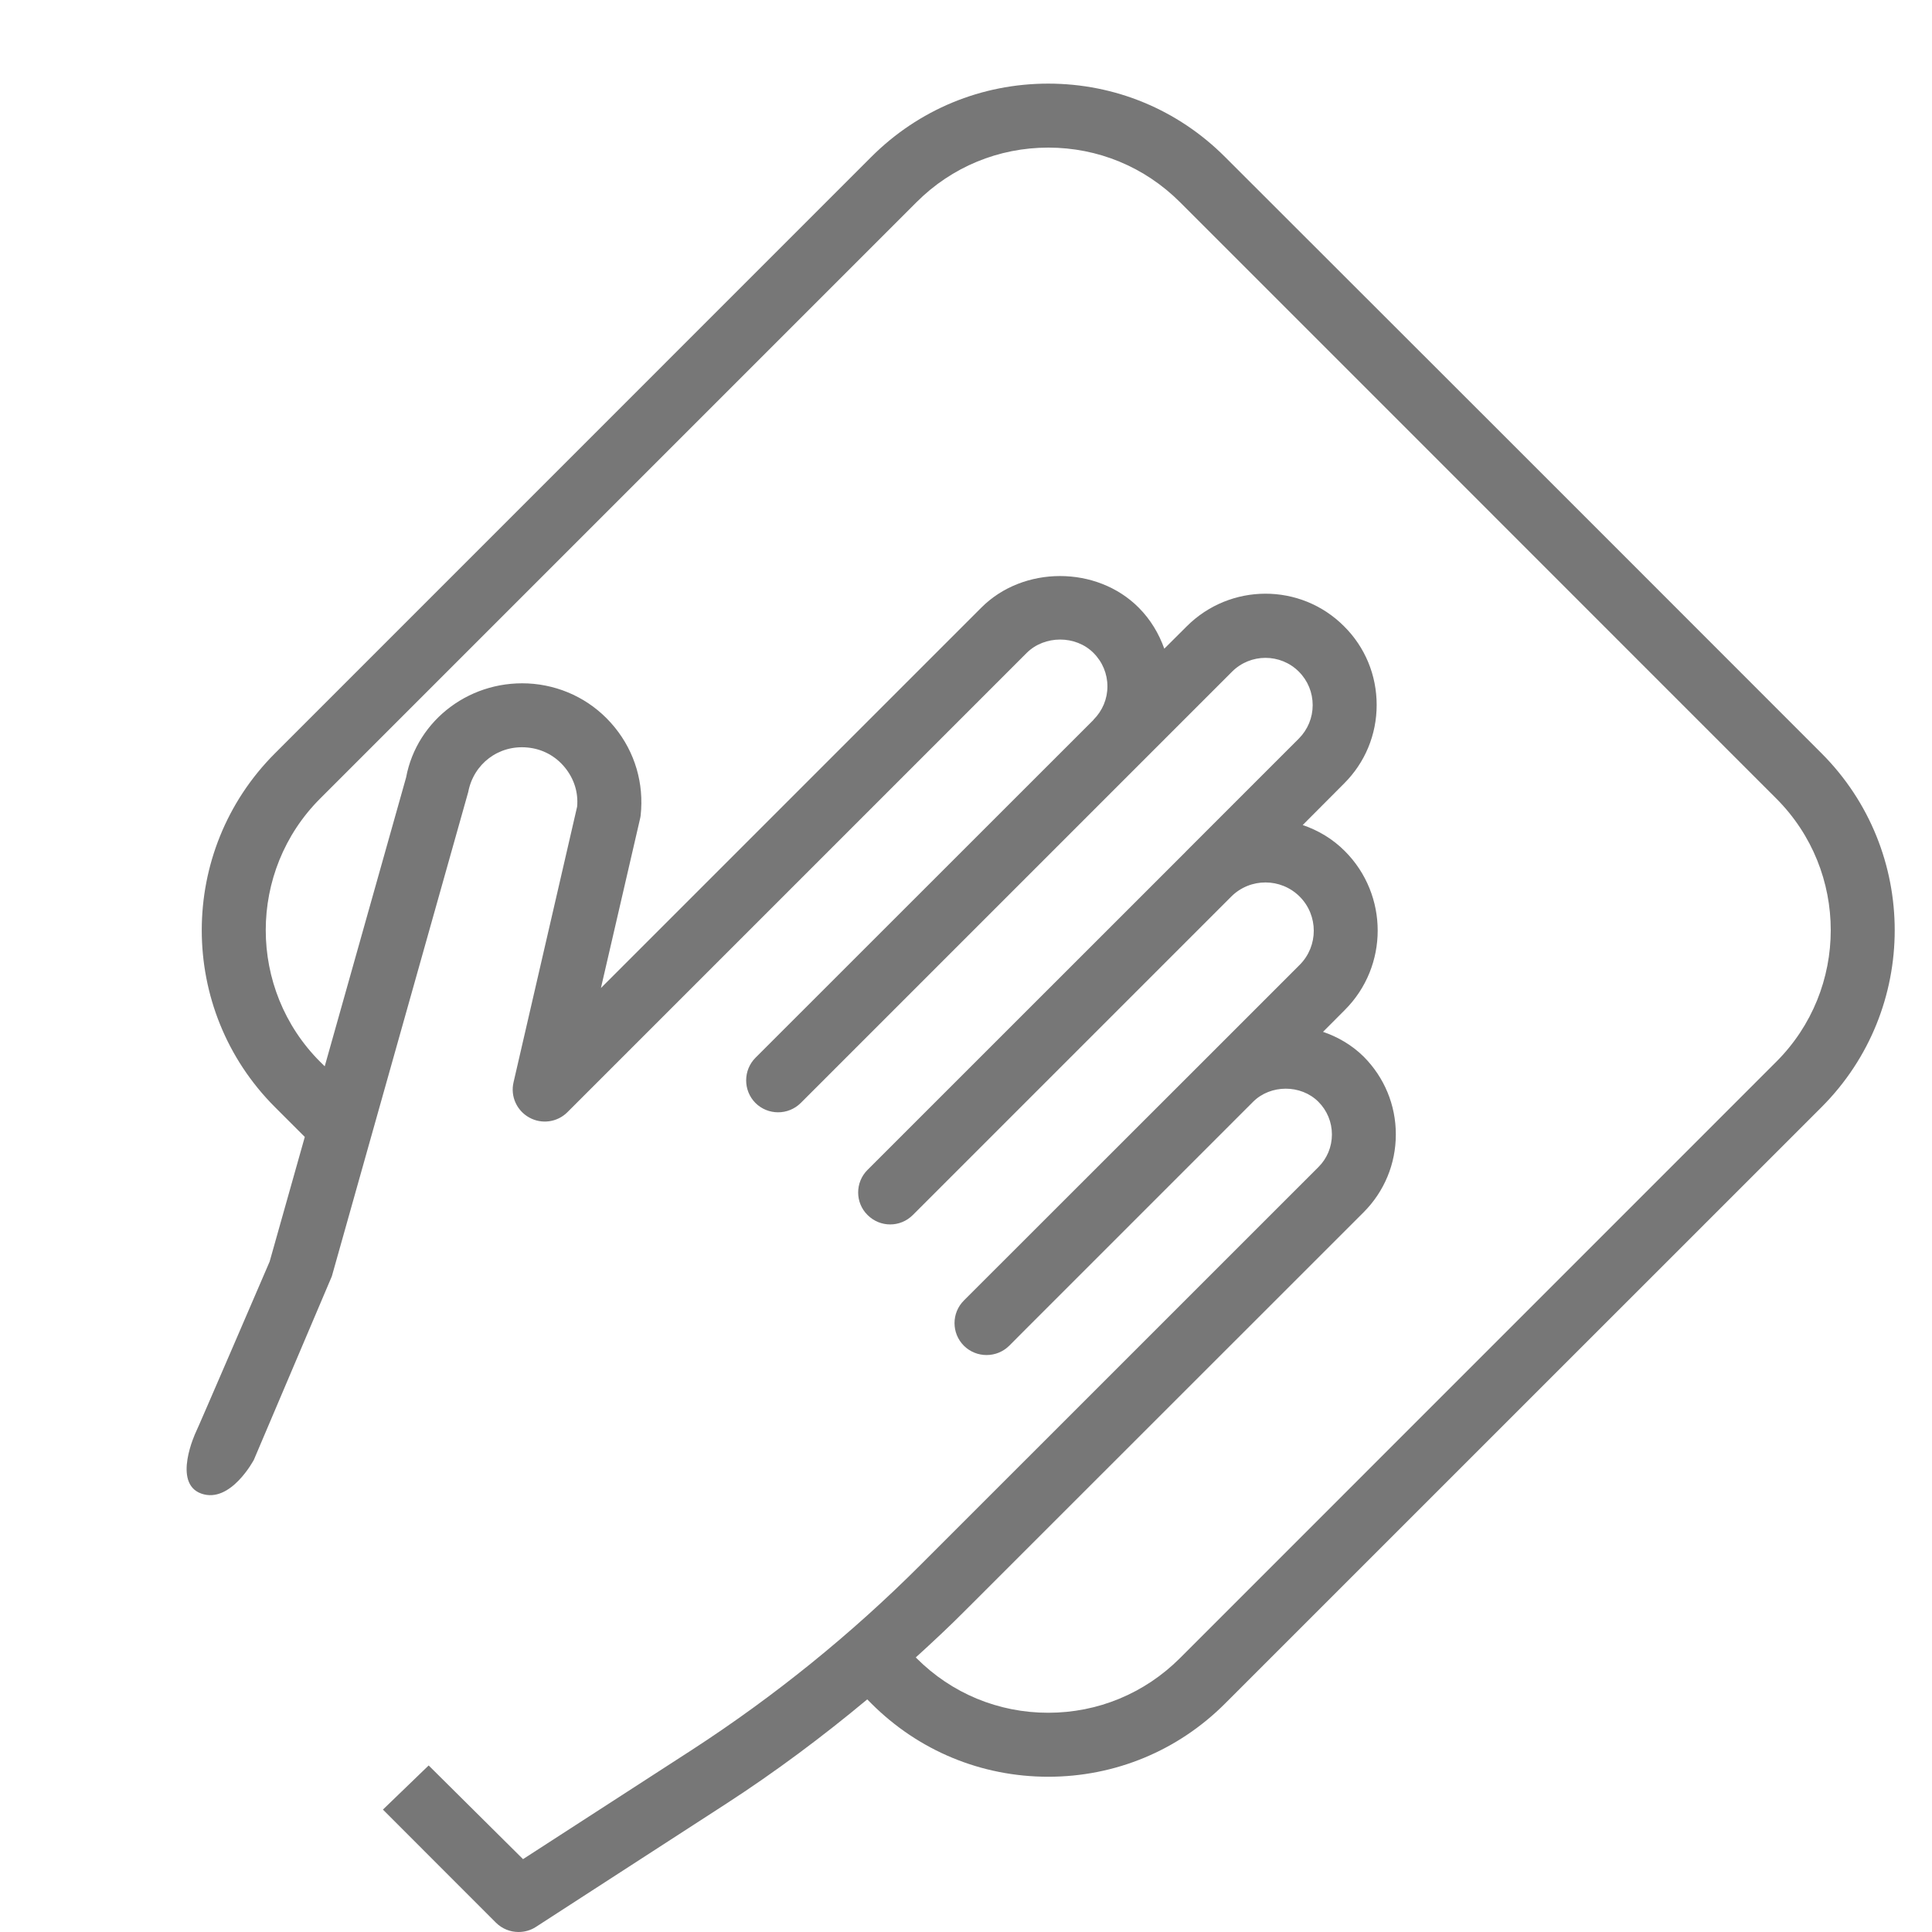
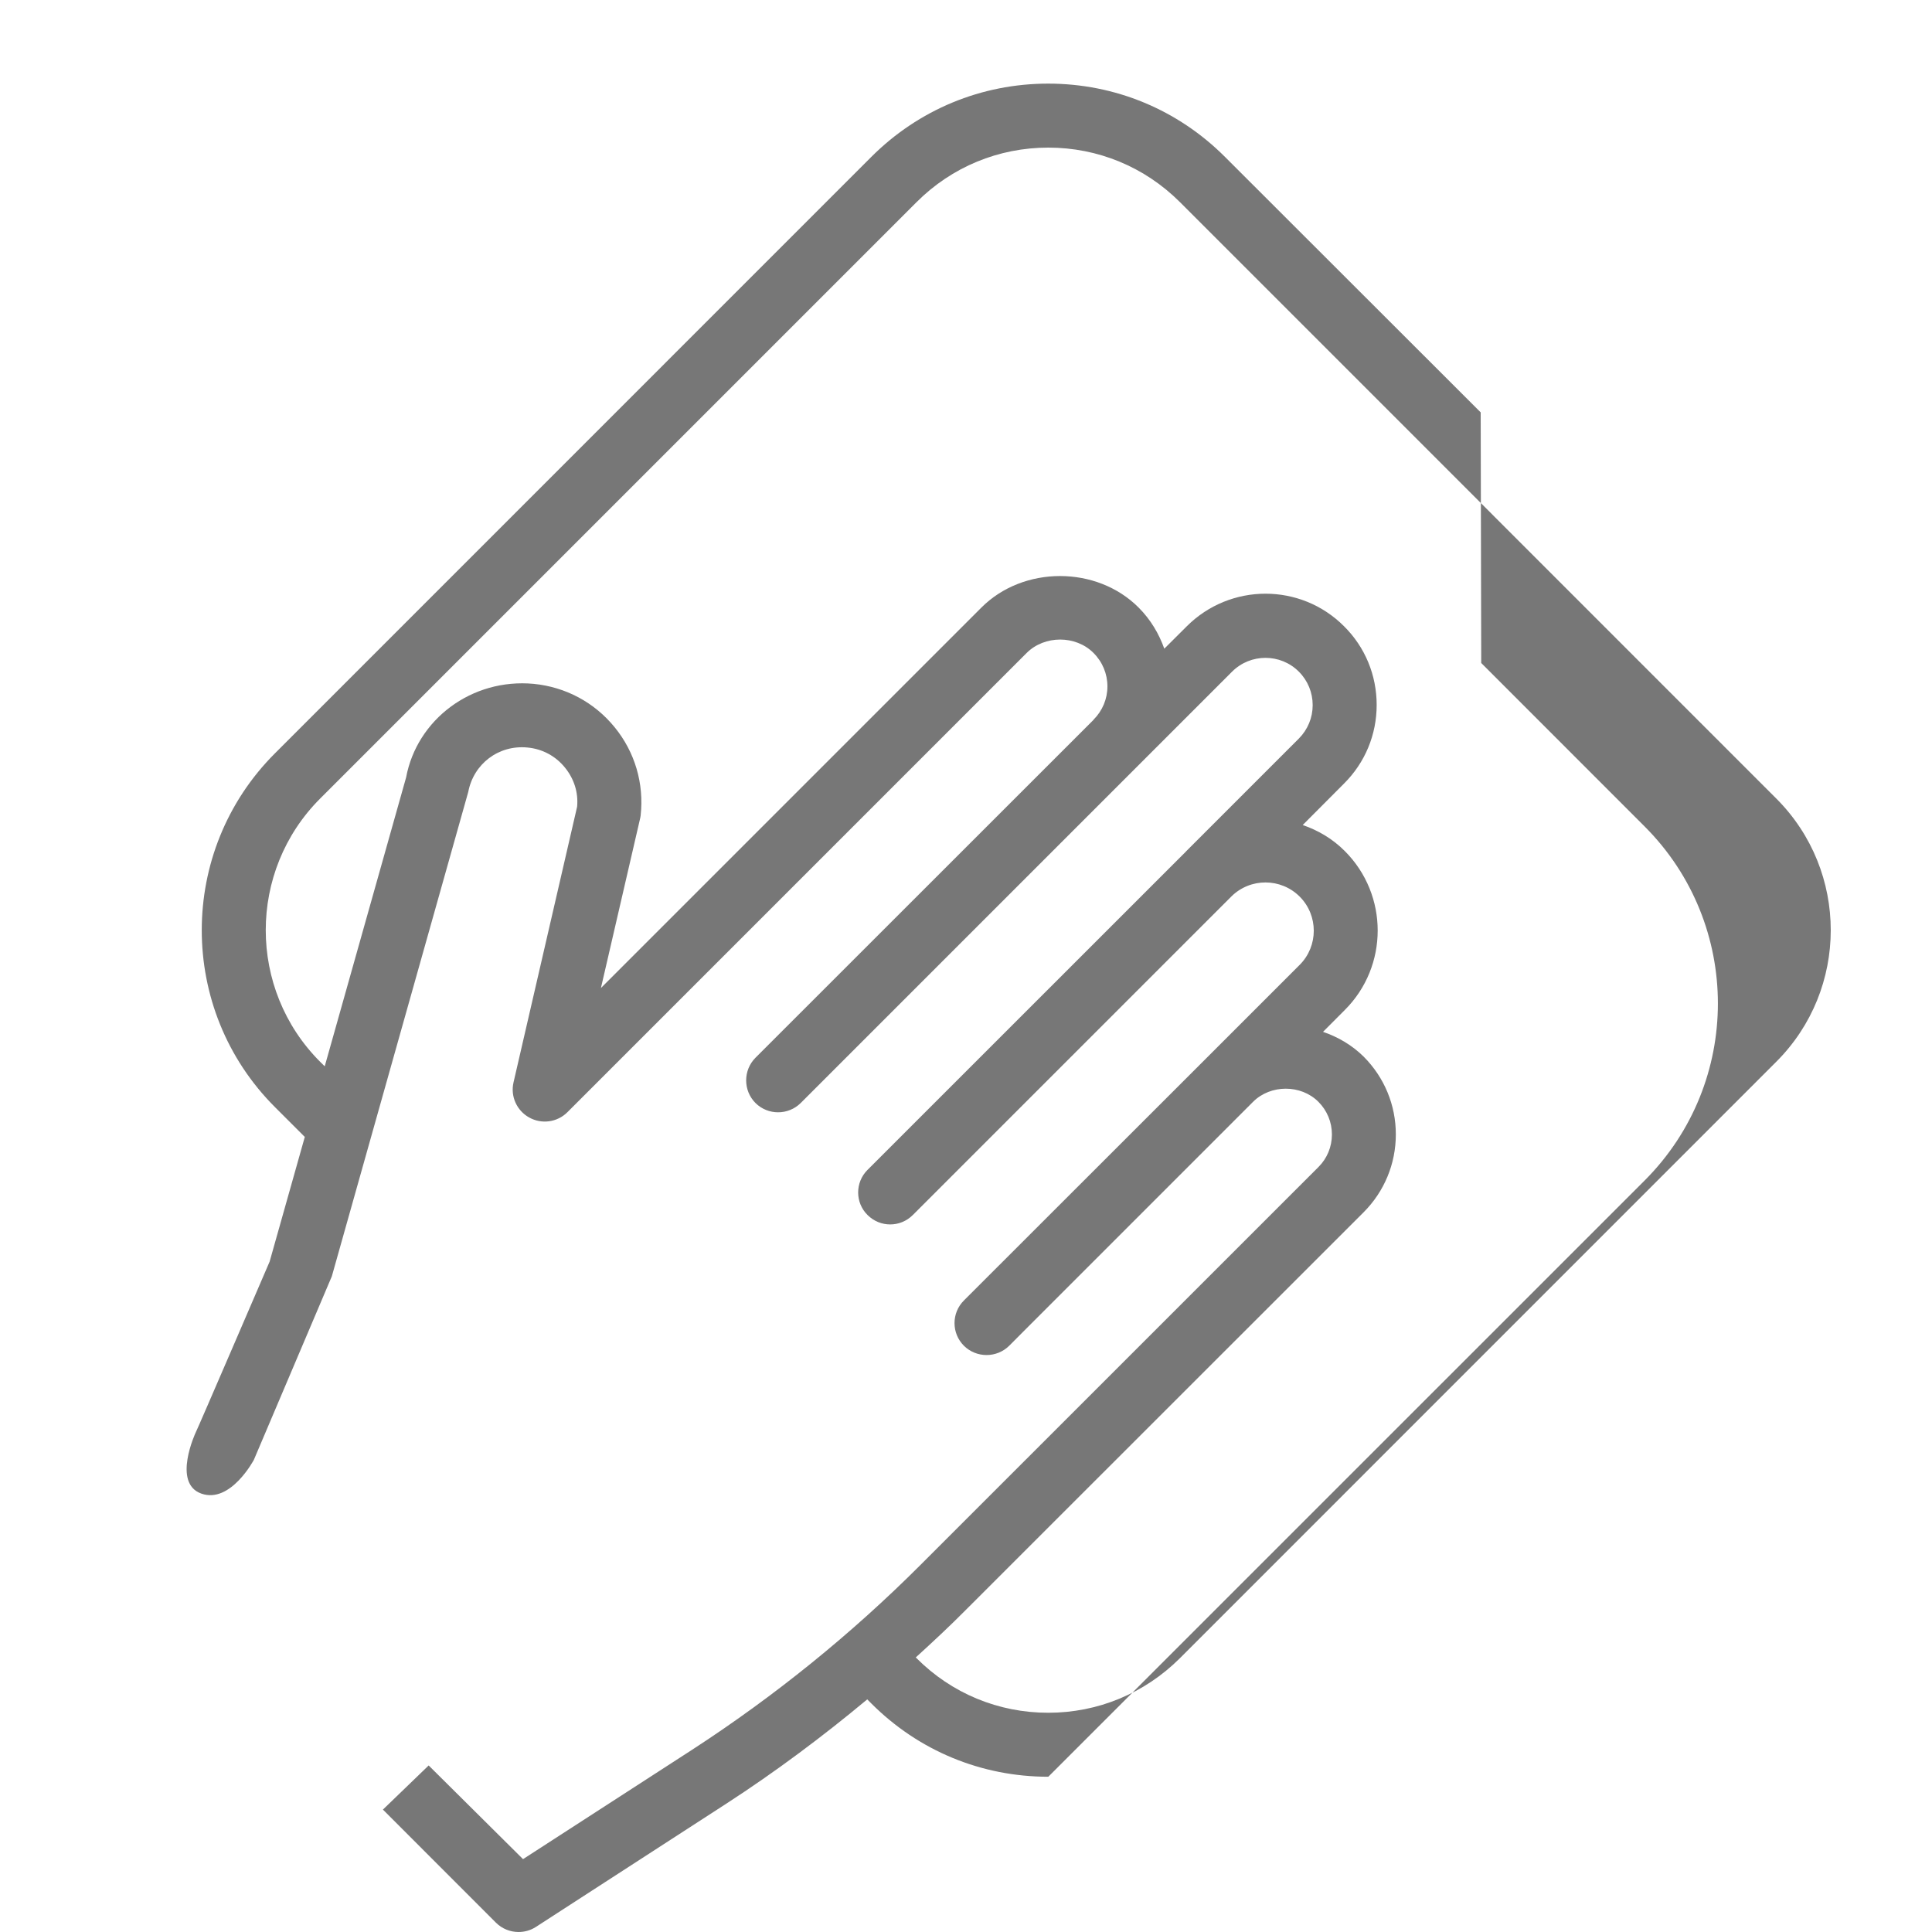
<svg xmlns="http://www.w3.org/2000/svg" version="1.1" id="Warstwa_1" x="0px" y="0px" width="25px" height="25px" viewBox="0 0 25 25" enable-background="new 0 0 25 25" xml:space="preserve">
-   <path fill="#777777" d="M5.547,22.845l-0.592,0.571l1.461,1.462C6.497,24.959,6.603,25,6.71,25c0.078,0,0.156-0.021,0.225-0.066  l2.467-1.597c0.632-0.41,1.239-0.863,1.82-1.347l0.053,0.053c0.612,0.612,1.424,0.948,2.29,0.948c0.863,0,1.677-0.336,2.288-0.948  l7.718-7.717c1.262-1.263,1.262-3.315,0-4.578l-2.116-2.117L19.16,5.336l-3.308-3.305c-0.611-0.612-1.424-0.949-2.288-0.949  c-0.865,0-1.678,0.337-2.29,0.949L3.558,9.748c-1.263,1.262-1.263,3.316,0,4.578l0.386,0.386l-0.455,1.613  c0,0-0.942,2.189-0.957,2.212c0,0-0.307,0.655,0.073,0.79c0.378,0.134,0.68-0.437,0.68-0.437l1.009-2.375l1.765-6.267  c0.069-0.363,0.392-0.612,0.768-0.575c0.191,0.018,0.363,0.11,0.484,0.26c0.117,0.144,0.174,0.321,0.157,0.505l-0.823,3.568  c-0.042,0.18,0.042,0.366,0.204,0.455c0.16,0.089,0.362,0.062,0.493-0.069l5.943-5.943c0.232-0.231,0.635-0.231,0.865,0  c0.116,0.116,0.18,0.27,0.18,0.433c0,0.162-0.064,0.315-0.18,0.431v0.002l-4.374,4.372c-0.161,0.162-0.161,0.424,0,0.586  c0.162,0.16,0.423,0.16,0.585,0l5.582-5.582c0.239-0.238,0.626-0.238,0.864,0c0.116,0.116,0.179,0.27,0.179,0.433  s-0.063,0.316-0.179,0.433l-1.458,1.458c0,0,0,0,0,0.001l-4.123,4.122c-0.162,0.161-0.162,0.424,0,0.584  c0.082,0.082,0.188,0.122,0.293,0.122s0.211-0.04,0.293-0.122l4.122-4.122c0.244-0.242,0.64-0.242,0.884,0.002  c0.243,0.243,0.243,0.64,0,0.883l-1.189,1.189l-3.156,3.154c-0.162,0.162-0.162,0.424,0,0.586c0.162,0.16,0.424,0.16,0.586,0  l0.222-0.223l0,0l2.934-2.934c0.225-0.225,0.618-0.227,0.845,0c0.113,0.113,0.175,0.264,0.175,0.423s-0.062,0.31-0.175,0.422  l-5.144,5.143c-0.899,0.9-1.896,1.706-2.962,2.398l-2.186,1.414 M22.984,13.74l-7.717,7.718c-0.457,0.455-1.061,0.705-1.703,0.705  c-0.644,0-1.249-0.25-1.704-0.706l-0.01-0.01c0.221-0.201,0.44-0.405,0.65-0.617l5.145-5.143c0.269-0.27,0.417-0.628,0.417-1.008  c0-0.381-0.149-0.738-0.417-1.007c-0.151-0.149-0.332-0.254-0.525-0.32l0.282-0.283c0.567-0.566,0.567-1.489,0-2.056  c-0.158-0.159-0.346-0.269-0.545-0.337l0.535-0.537c0.272-0.271,0.422-0.632,0.422-1.017s-0.149-0.747-0.422-1.018  c-0.561-0.563-1.473-0.561-2.035,0l-0.291,0.29c-0.069-0.193-0.177-0.377-0.332-0.532c-0.542-0.544-1.492-0.544-2.035,0  l-4.923,4.923L8.281,10.6c0.005-0.017,0.006-0.031,0.009-0.048c0.045-0.413-0.073-0.818-0.336-1.141  C7.691,9.088,7.319,8.89,6.906,8.849c-0.801-0.075-1.511,0.46-1.651,1.211l-1.053,3.738L4.143,13.74  c-0.939-0.939-0.939-2.468,0-3.407l7.718-7.718c0.455-0.455,1.061-0.705,1.704-0.705s1.247,0.25,1.703,0.705l2.988,2.988  l2.972,2.973l1.757,1.757C23.925,11.273,23.925,12.801,22.984,13.74z" />
+   <path fill="#777777" d="M5.547,22.845l-0.592,0.571l1.461,1.462C6.497,24.959,6.603,25,6.71,25c0.078,0,0.156-0.021,0.225-0.066  l2.467-1.597c0.632-0.41,1.239-0.863,1.82-1.347l0.053,0.053c0.612,0.612,1.424,0.948,2.29,0.948l7.718-7.717c1.262-1.263,1.262-3.315,0-4.578l-2.116-2.117L19.16,5.336l-3.308-3.305c-0.611-0.612-1.424-0.949-2.288-0.949  c-0.865,0-1.678,0.337-2.29,0.949L3.558,9.748c-1.263,1.262-1.263,3.316,0,4.578l0.386,0.386l-0.455,1.613  c0,0-0.942,2.189-0.957,2.212c0,0-0.307,0.655,0.073,0.79c0.378,0.134,0.68-0.437,0.68-0.437l1.009-2.375l1.765-6.267  c0.069-0.363,0.392-0.612,0.768-0.575c0.191,0.018,0.363,0.11,0.484,0.26c0.117,0.144,0.174,0.321,0.157,0.505l-0.823,3.568  c-0.042,0.18,0.042,0.366,0.204,0.455c0.16,0.089,0.362,0.062,0.493-0.069l5.943-5.943c0.232-0.231,0.635-0.231,0.865,0  c0.116,0.116,0.18,0.27,0.18,0.433c0,0.162-0.064,0.315-0.18,0.431v0.002l-4.374,4.372c-0.161,0.162-0.161,0.424,0,0.586  c0.162,0.16,0.423,0.16,0.585,0l5.582-5.582c0.239-0.238,0.626-0.238,0.864,0c0.116,0.116,0.179,0.27,0.179,0.433  s-0.063,0.316-0.179,0.433l-1.458,1.458c0,0,0,0,0,0.001l-4.123,4.122c-0.162,0.161-0.162,0.424,0,0.584  c0.082,0.082,0.188,0.122,0.293,0.122s0.211-0.04,0.293-0.122l4.122-4.122c0.244-0.242,0.64-0.242,0.884,0.002  c0.243,0.243,0.243,0.64,0,0.883l-1.189,1.189l-3.156,3.154c-0.162,0.162-0.162,0.424,0,0.586c0.162,0.16,0.424,0.16,0.586,0  l0.222-0.223l0,0l2.934-2.934c0.225-0.225,0.618-0.227,0.845,0c0.113,0.113,0.175,0.264,0.175,0.423s-0.062,0.31-0.175,0.422  l-5.144,5.143c-0.899,0.9-1.896,1.706-2.962,2.398l-2.186,1.414 M22.984,13.74l-7.717,7.718c-0.457,0.455-1.061,0.705-1.703,0.705  c-0.644,0-1.249-0.25-1.704-0.706l-0.01-0.01c0.221-0.201,0.44-0.405,0.65-0.617l5.145-5.143c0.269-0.27,0.417-0.628,0.417-1.008  c0-0.381-0.149-0.738-0.417-1.007c-0.151-0.149-0.332-0.254-0.525-0.32l0.282-0.283c0.567-0.566,0.567-1.489,0-2.056  c-0.158-0.159-0.346-0.269-0.545-0.337l0.535-0.537c0.272-0.271,0.422-0.632,0.422-1.017s-0.149-0.747-0.422-1.018  c-0.561-0.563-1.473-0.561-2.035,0l-0.291,0.29c-0.069-0.193-0.177-0.377-0.332-0.532c-0.542-0.544-1.492-0.544-2.035,0  l-4.923,4.923L8.281,10.6c0.005-0.017,0.006-0.031,0.009-0.048c0.045-0.413-0.073-0.818-0.336-1.141  C7.691,9.088,7.319,8.89,6.906,8.849c-0.801-0.075-1.511,0.46-1.651,1.211l-1.053,3.738L4.143,13.74  c-0.939-0.939-0.939-2.468,0-3.407l7.718-7.718c0.455-0.455,1.061-0.705,1.704-0.705s1.247,0.25,1.703,0.705l2.988,2.988  l2.972,2.973l1.757,1.757C23.925,11.273,23.925,12.801,22.984,13.74z" />
</svg>